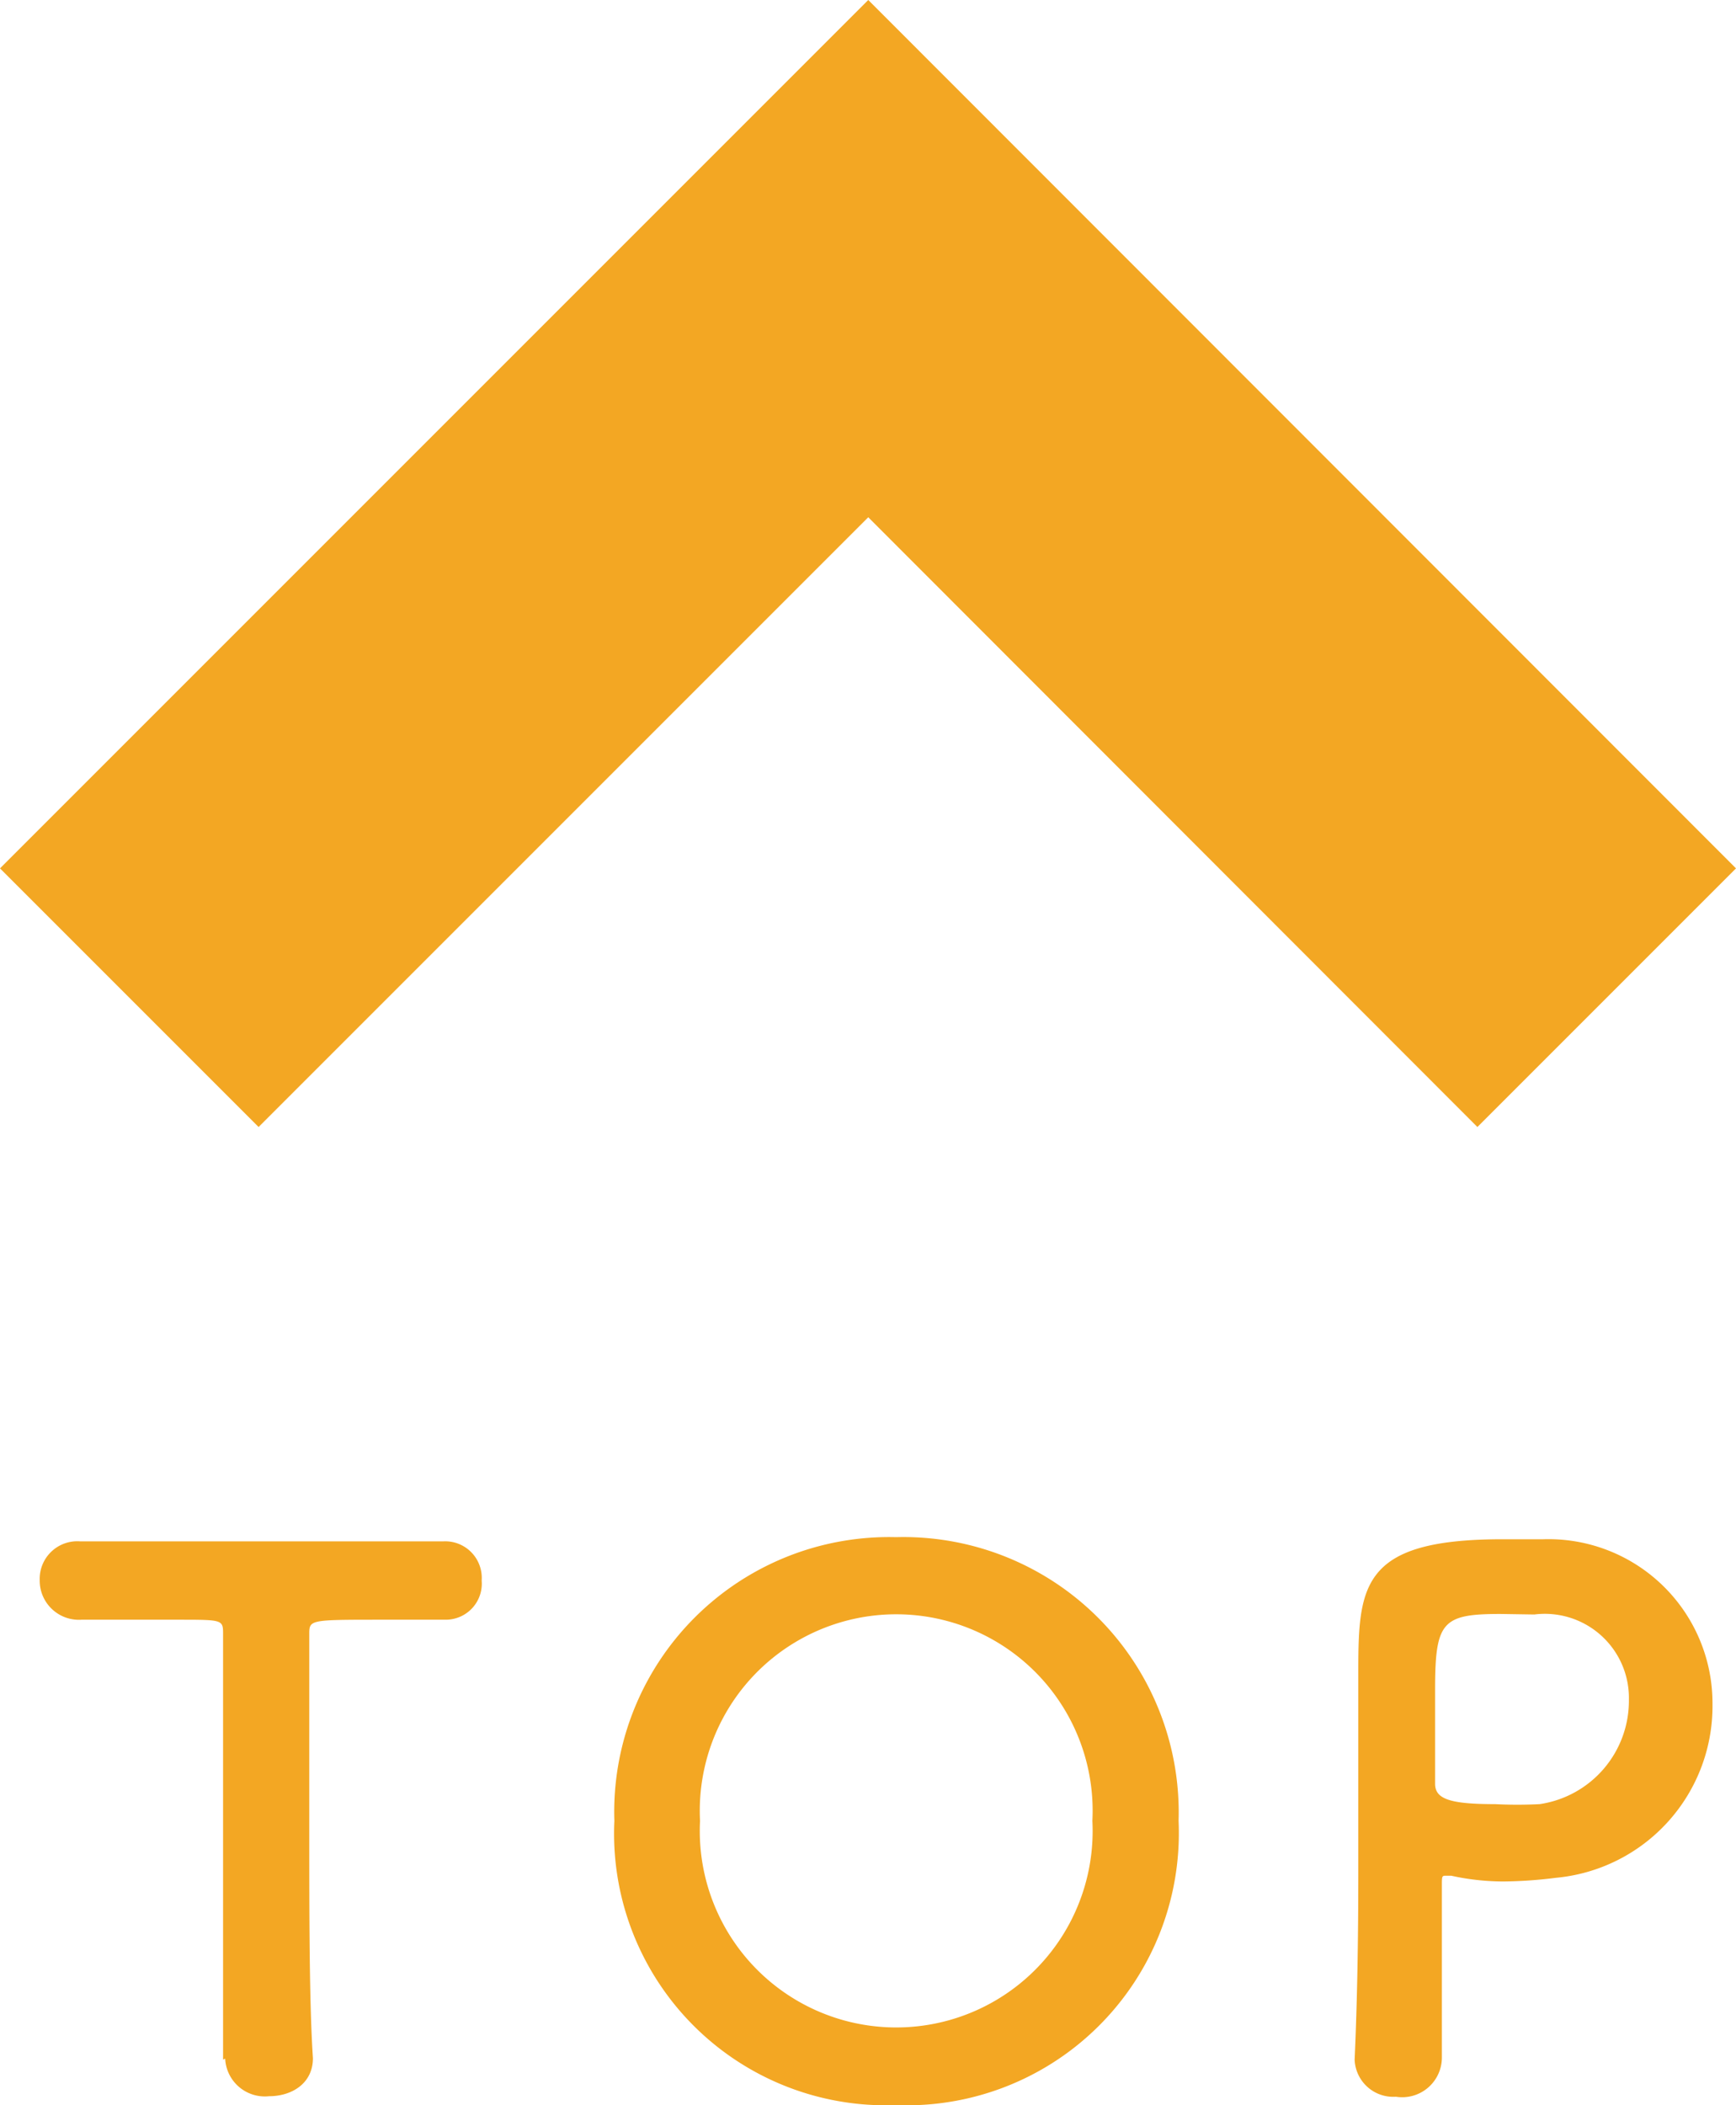
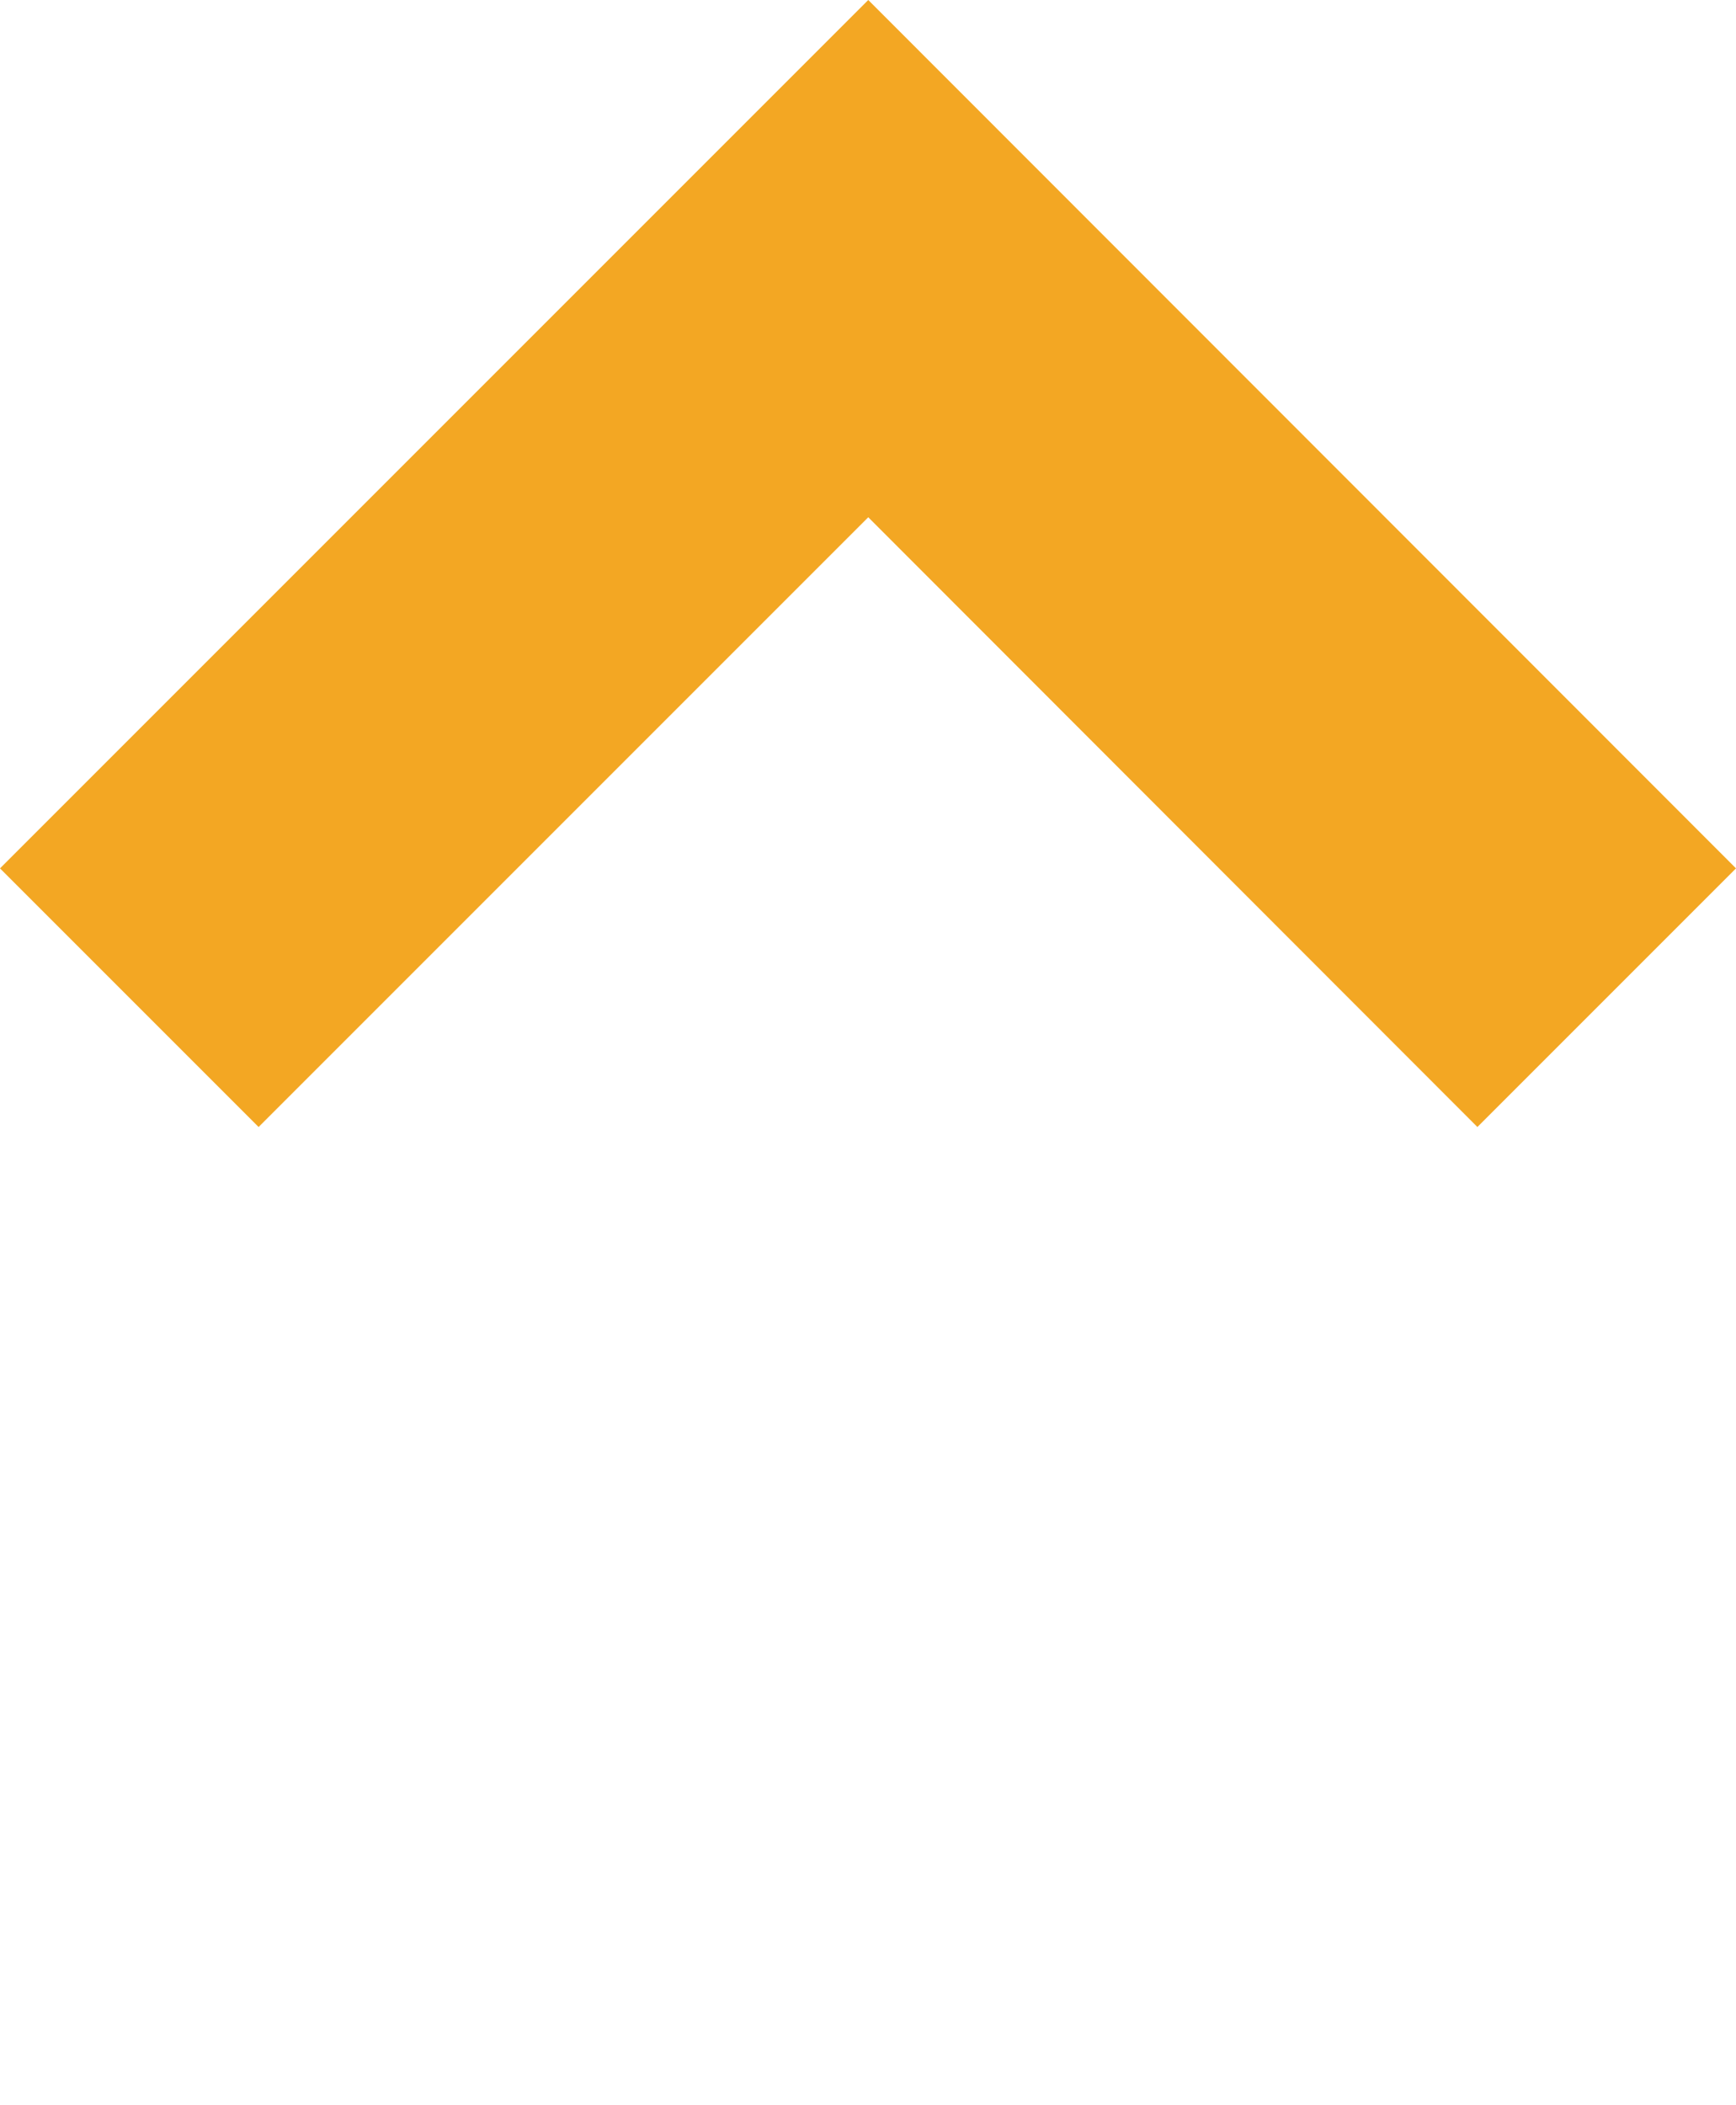
<svg xmlns="http://www.w3.org/2000/svg" viewBox="0 0 33.23 40.29">
  <defs>
    <style>.cls-1{fill:#f3a723;}</style>
  </defs>
  <title>pagetop</title>
  <g id="レイヤー_2" data-name="レイヤー 2">
    <g id="フッター">
      <polygon class="cls-1" points="28.28 21.57 16.62 9.9 4.95 21.57 0 16.62 16.62 0 33.23 16.62 28.28 21.57" />
-       <path class="cls-1" d="M4.27,39.42c0-1.09,0-3.12,0-5,0-1.24,0-2.4,0-3.14,0-.28,0-.28-.86-.28-.54,0-1.19,0-1.85,0a.75.75,0,0,1-.8-.76.72.72,0,0,1,.77-.74h0c.84,0,2.32,0,3.78,0,1.19,0,2.38,0,3.18,0a.7.7,0,0,1,.73.75.69.69,0,0,1-.68.75H8.53c-.48,0-.88,0-1.22,0-1.39,0-1.39,0-1.39.28,0,.95,0,2.31,0,3.68,0,1.68,0,3.39.07,4.43,0,.49-.41.73-.84.73a.76.76,0,0,1-.84-.72Z" />
-       <path class="cls-1" d="M11.76,34.85a5.26,5.26,0,0,1,5.39-5.43,5.27,5.27,0,0,1,5.41,5.43,5.21,5.21,0,0,1-5.41,5.44A5.2,5.2,0,0,1,11.76,34.85Zm9.15,0a3.76,3.76,0,1,0-7.51,0,3.76,3.76,0,1,0,7.51,0Z" />
-       <path class="cls-1" d="M26.72,40.13a.74.74,0,0,1-.79-.71v0c.05-1.1.07-2.33.07-3.52,0-1.44,0-2.81,0-3.79,0-1.73,0-2.65,2.76-2.65.29,0,.57,0,.78,0a3.14,3.14,0,0,1,3.24,3.15,3.3,3.3,0,0,1-3,3.33,8.42,8.42,0,0,1-1,.07,4.67,4.67,0,0,1-1-.11h-.1c-.07,0-.08,0-.08.15,0,.87,0,1.86,0,2.79v.54A.76.76,0,0,1,26.72,40.13Zm2-9.24c-1.12,0-1.25.15-1.25,1.46,0,.49,0,1.06,0,1.55v.24c0,.29.28.39,1.15.39a8.45,8.45,0,0,0,.85,0,2,2,0,0,0,1.71-2,1.61,1.61,0,0,0-1.81-1.63Z" />
    </g>
  </g>
</svg>